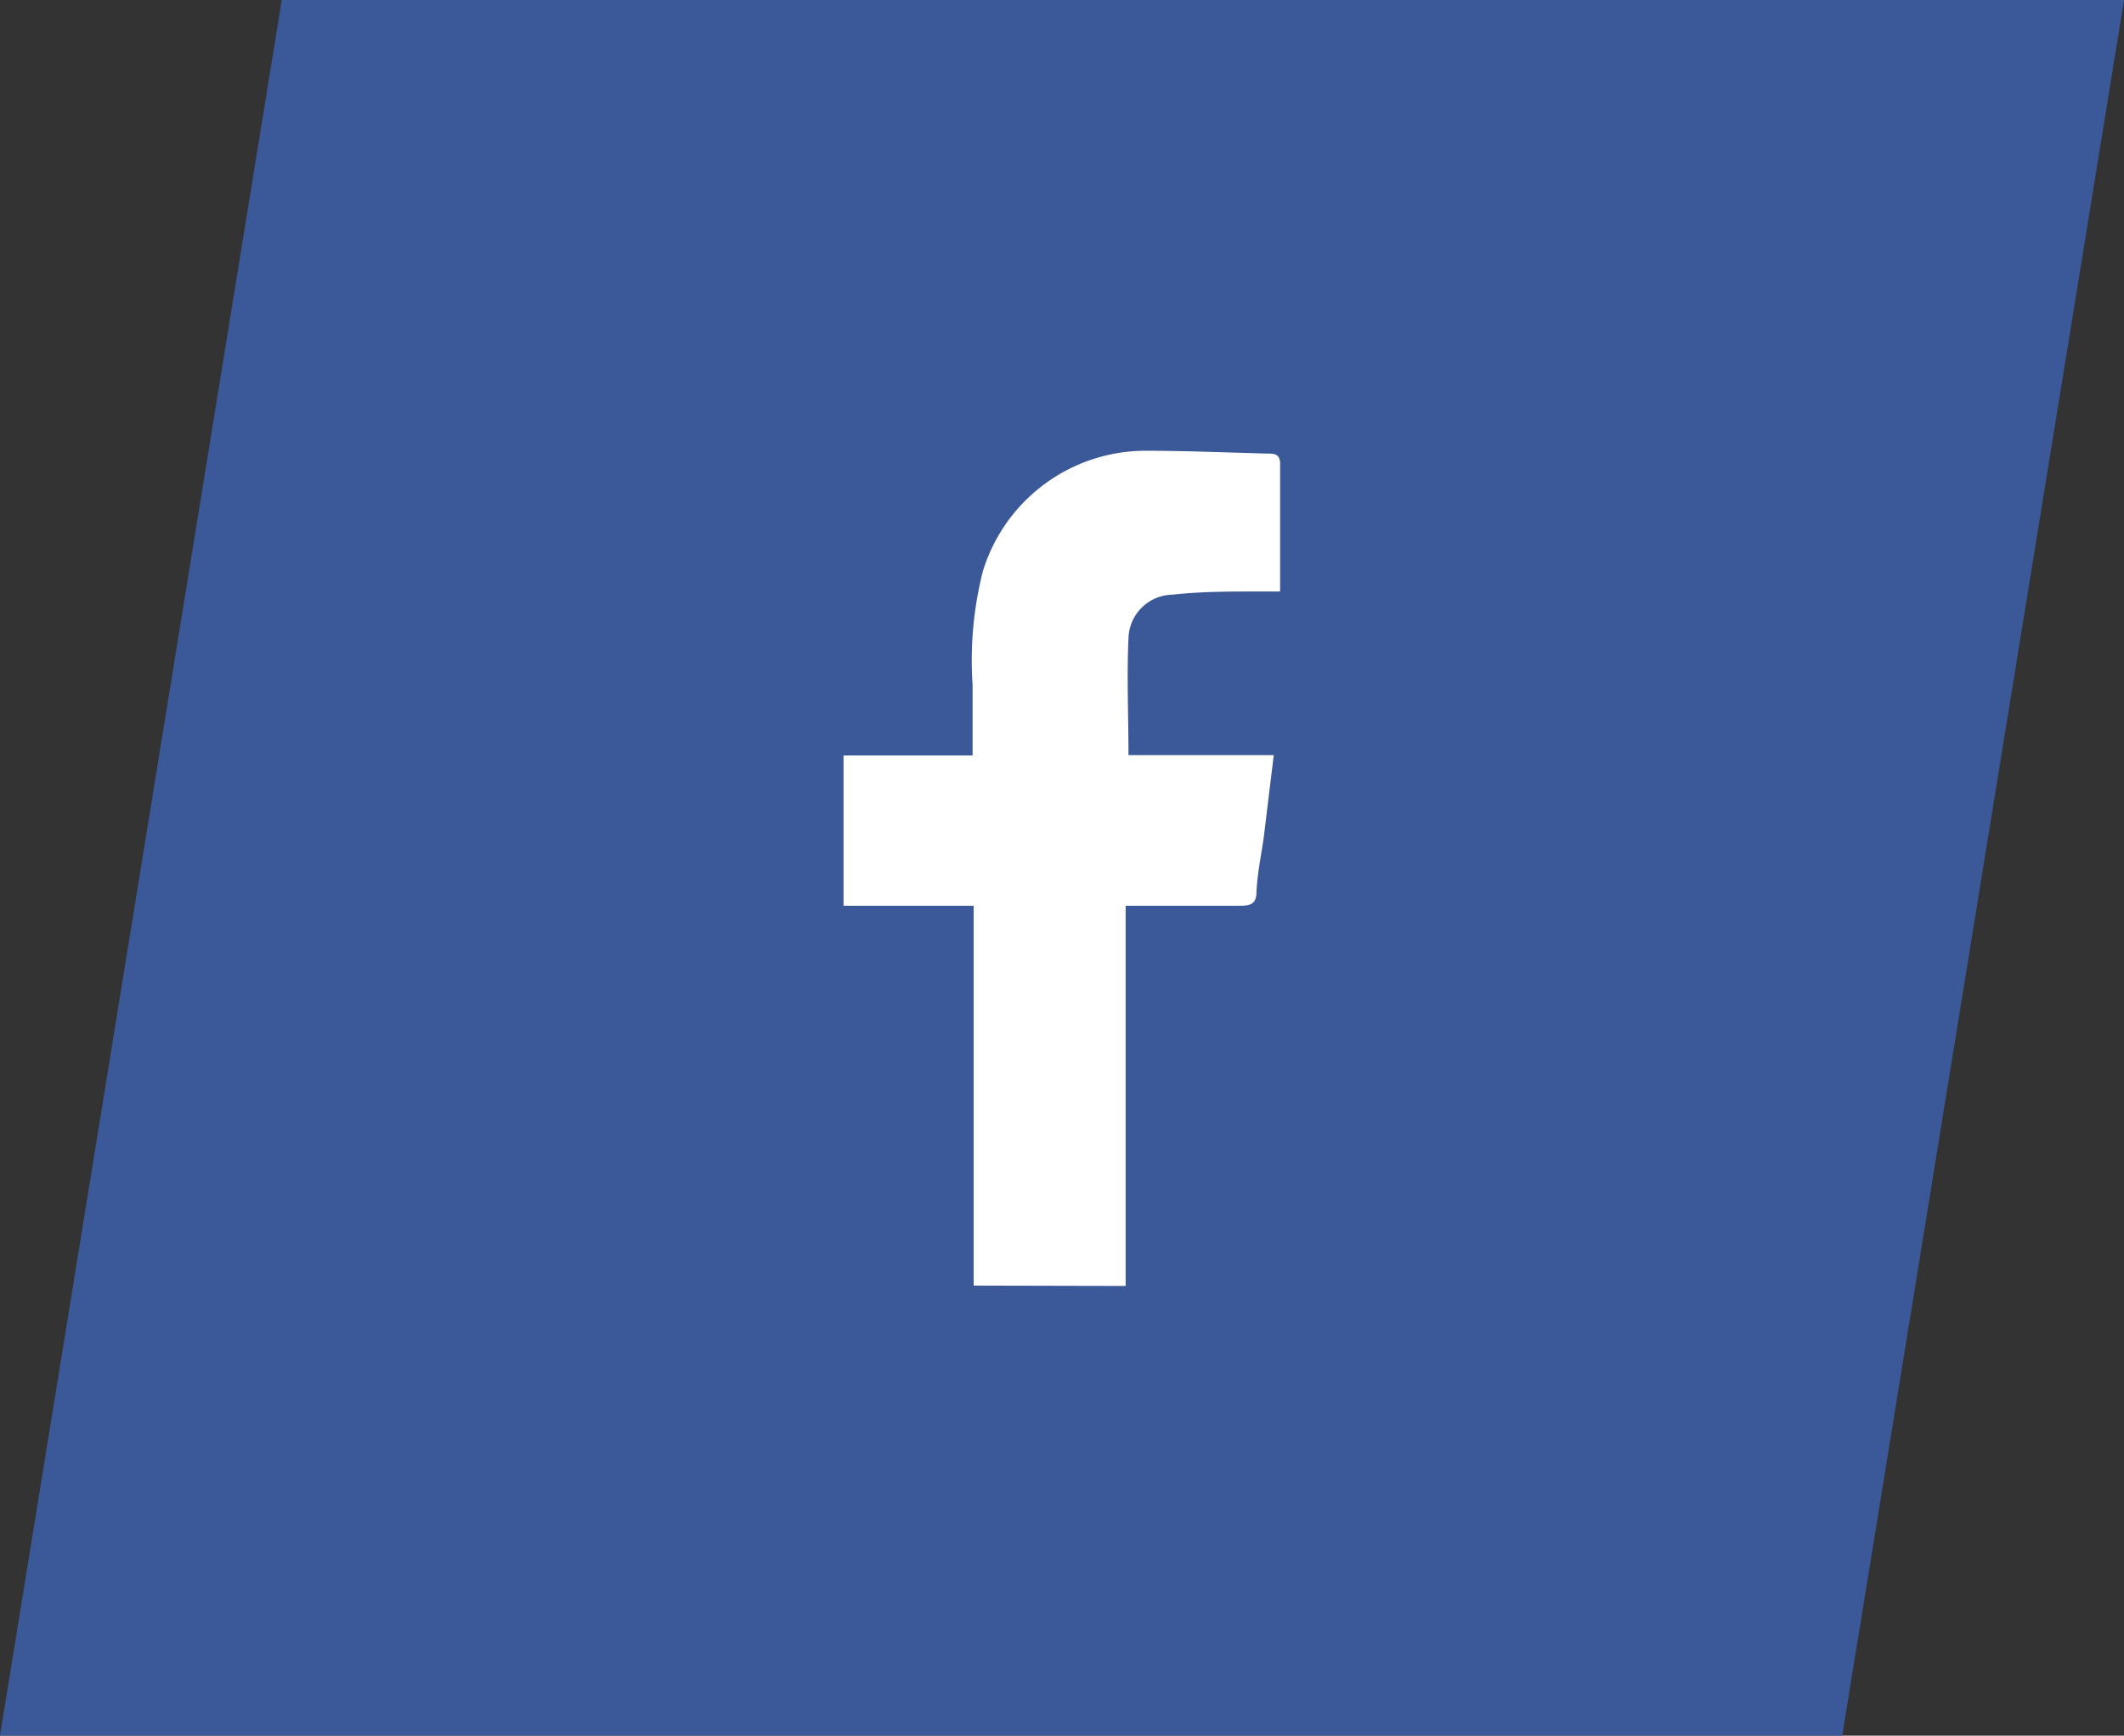
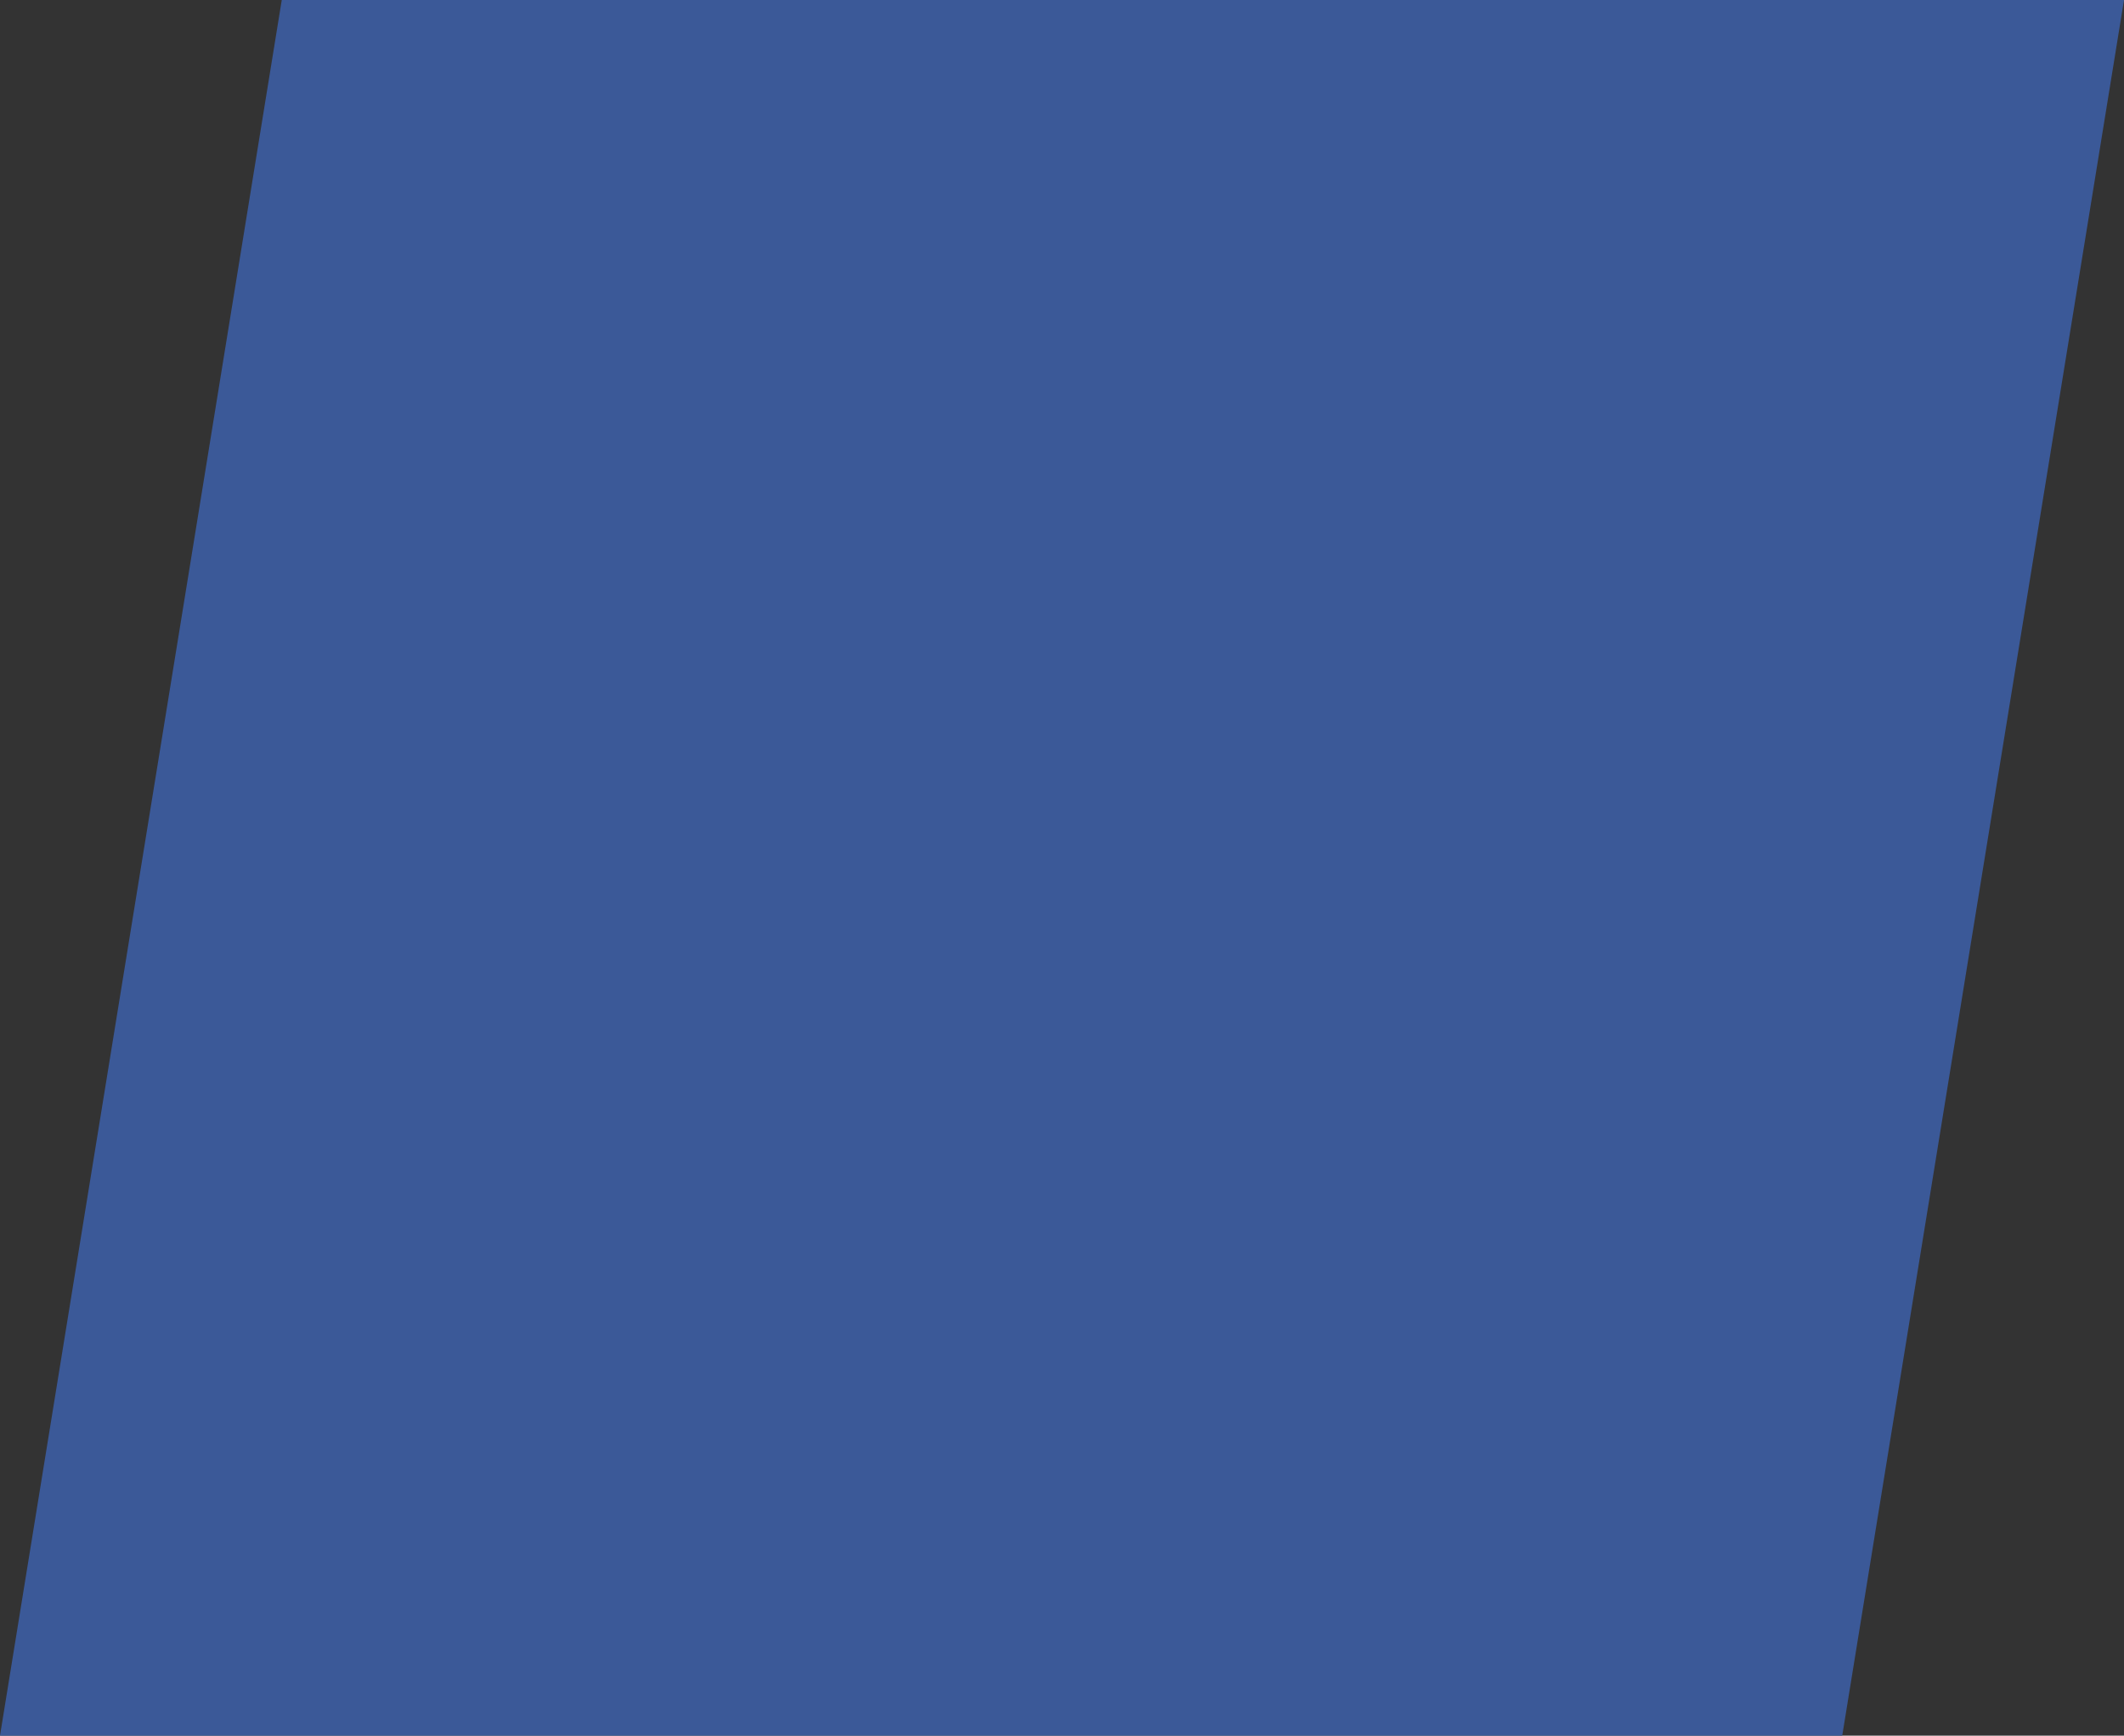
<svg xmlns="http://www.w3.org/2000/svg" id="Ebene_1" data-name="Ebene 1" viewBox="0 0 60.23 49.21">
  <rect x="0" y="0" width="60.23" height="49.21" fill="#333333" stroke="none" />
  <defs>
    <style>.cls-1{fill:#3b5998;}.cls-2{fill:#fff;}</style>
  </defs>
  <title>Teilen-Facebook</title>
  <polygon class="cls-1" points="60.23 0 7.99 0 0 49.21 52.24 49.21 60.23 0" />
-   <path class="cls-2" d="M27.61,36.45c0-.17,0-.34,0-.51q0-4.84,0-9.69v-.57H23.92V21.42h3.66c0-.71,0-1.36,0-2a10.27,10.27,0,0,1,.29-3.22,4.83,4.83,0,0,1,4.59-3.42c1.16,0,2.31.05,3.47.08.19,0,.37,0,.37.29,0,1.18,0,2.37,0,3.62h-.61c-.81,0-1.63,0-2.44.09A1.27,1.27,0,0,0,32,18.1c-.05,1.08,0,2.16,0,3.31h4.12c-.1.81-.19,1.56-.28,2.3-.07.52-.18,1-.21,1.57,0,.37-.19.4-.49.4-.91,0-1.83,0-2.74,0h-.48v.54q0,4.87,0,9.73c0,.17,0,.34,0,.51Z" />
</svg>